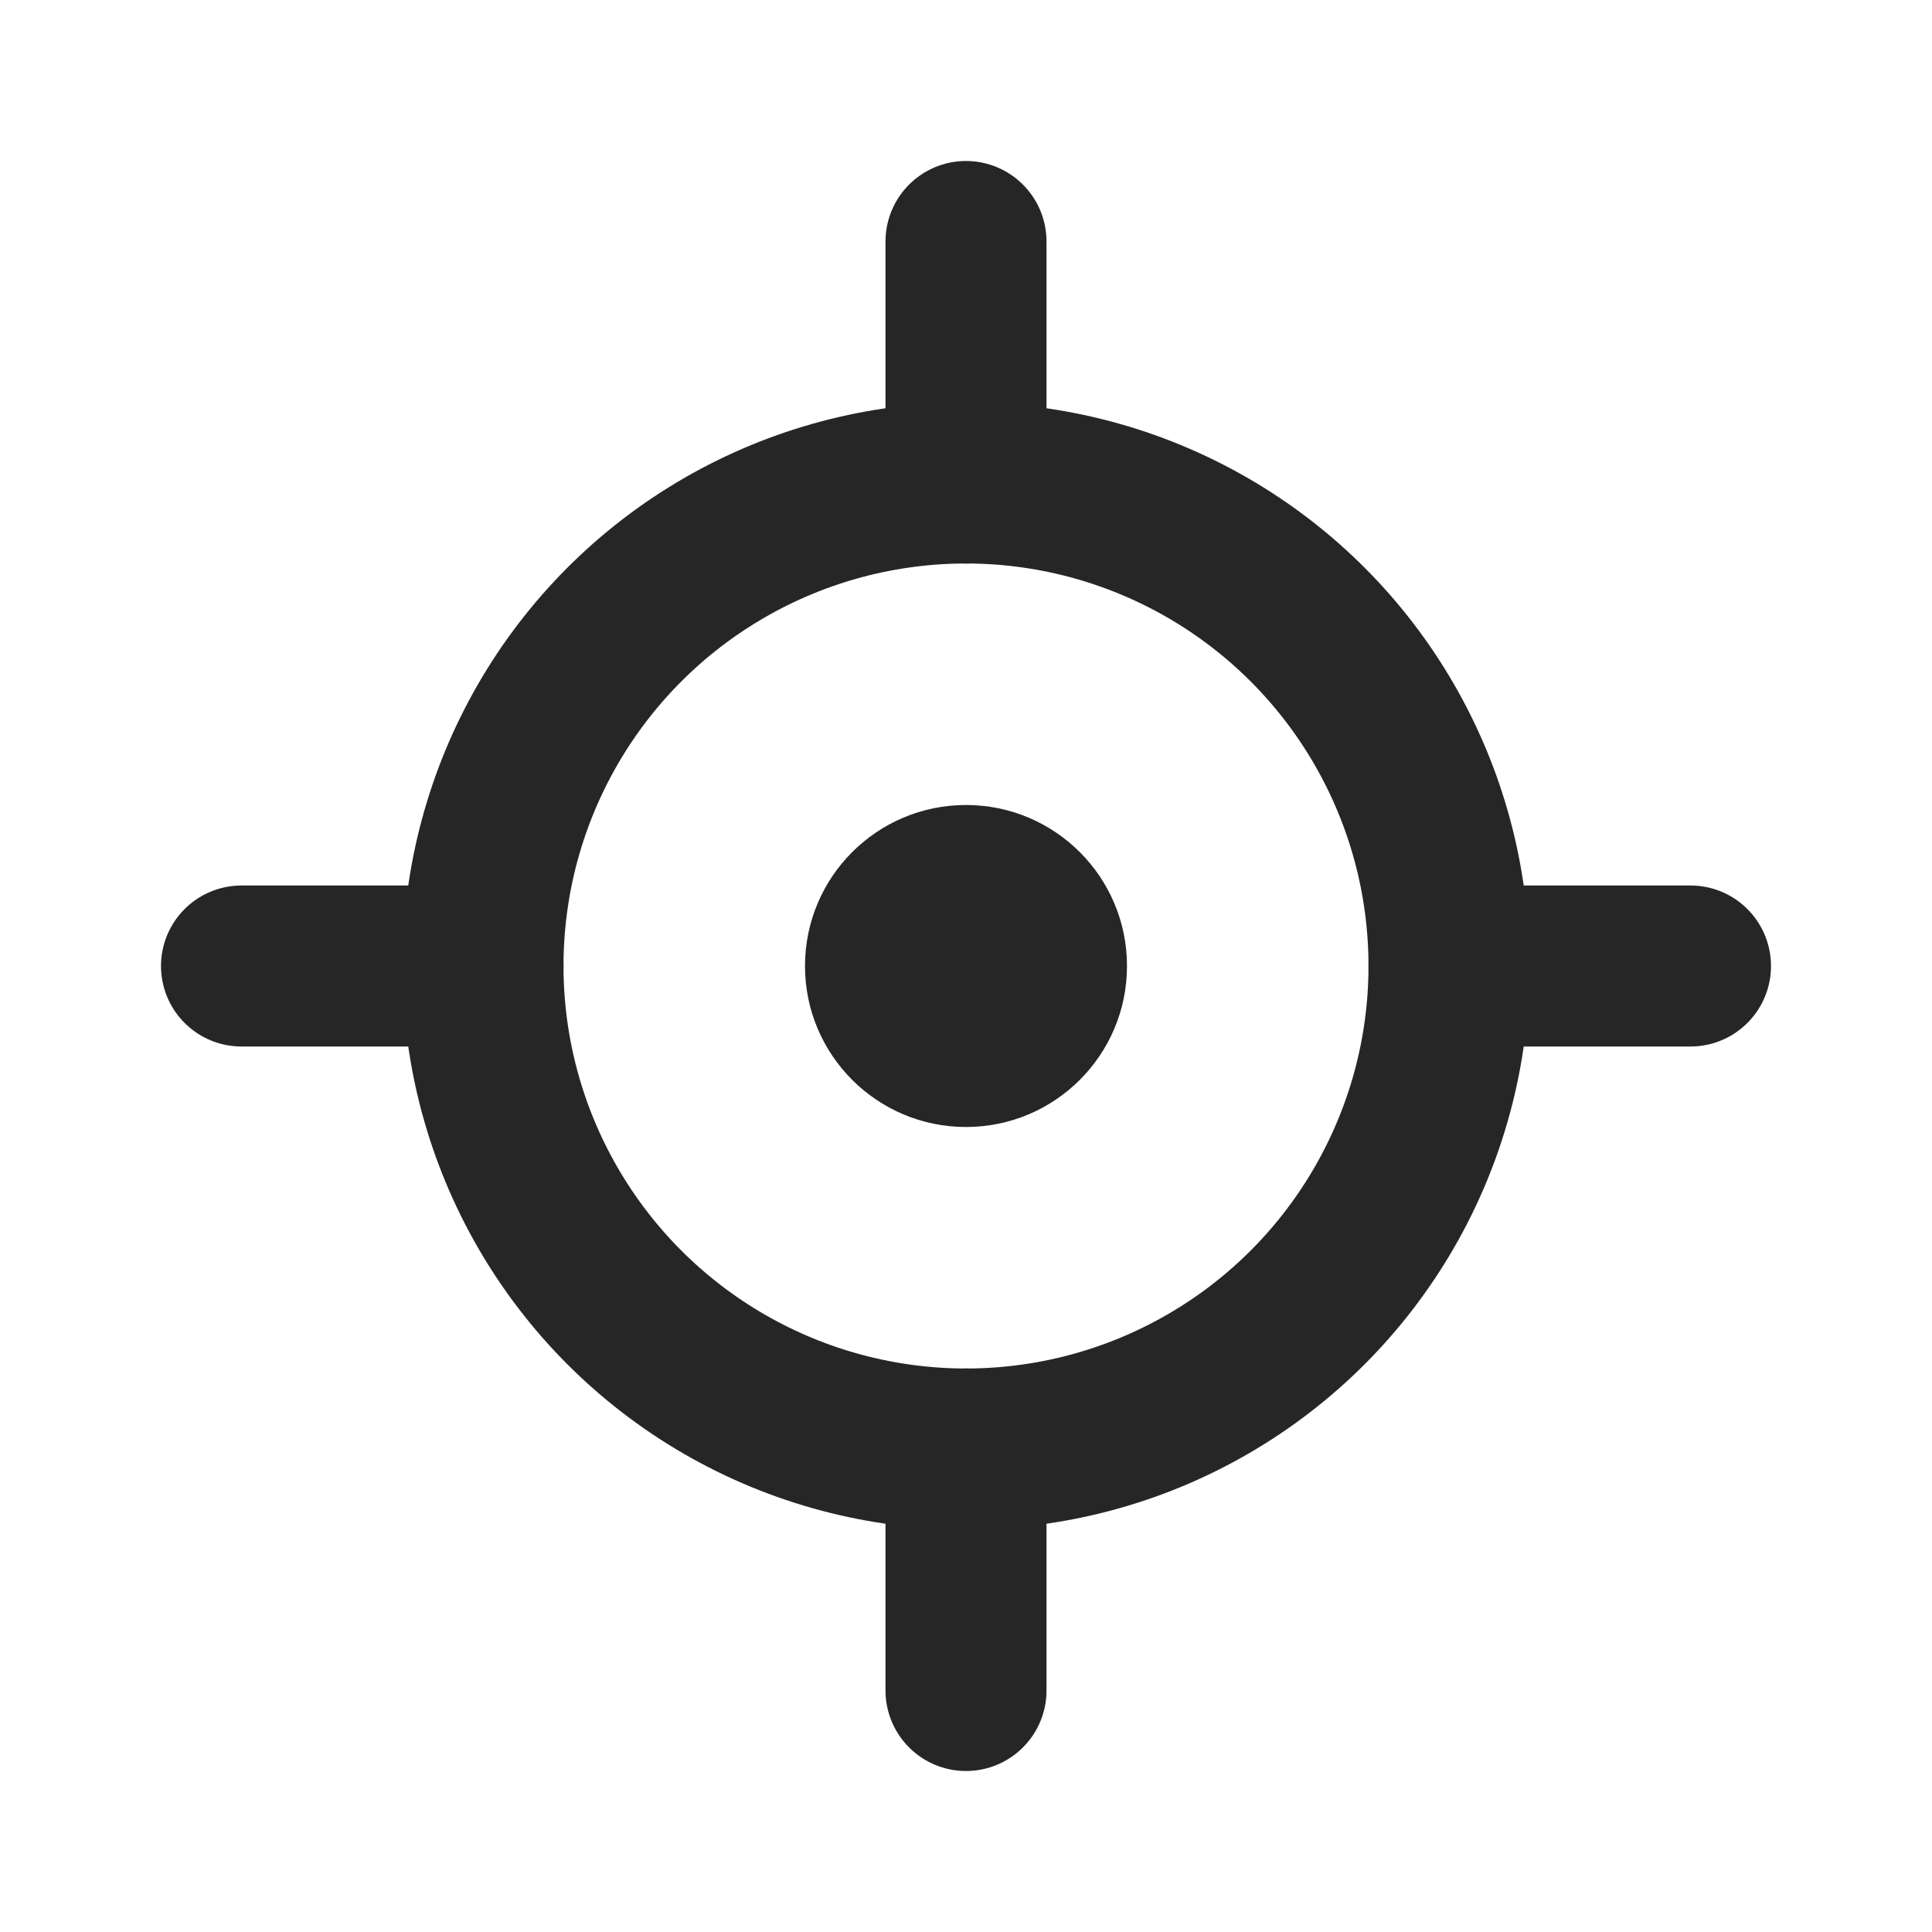
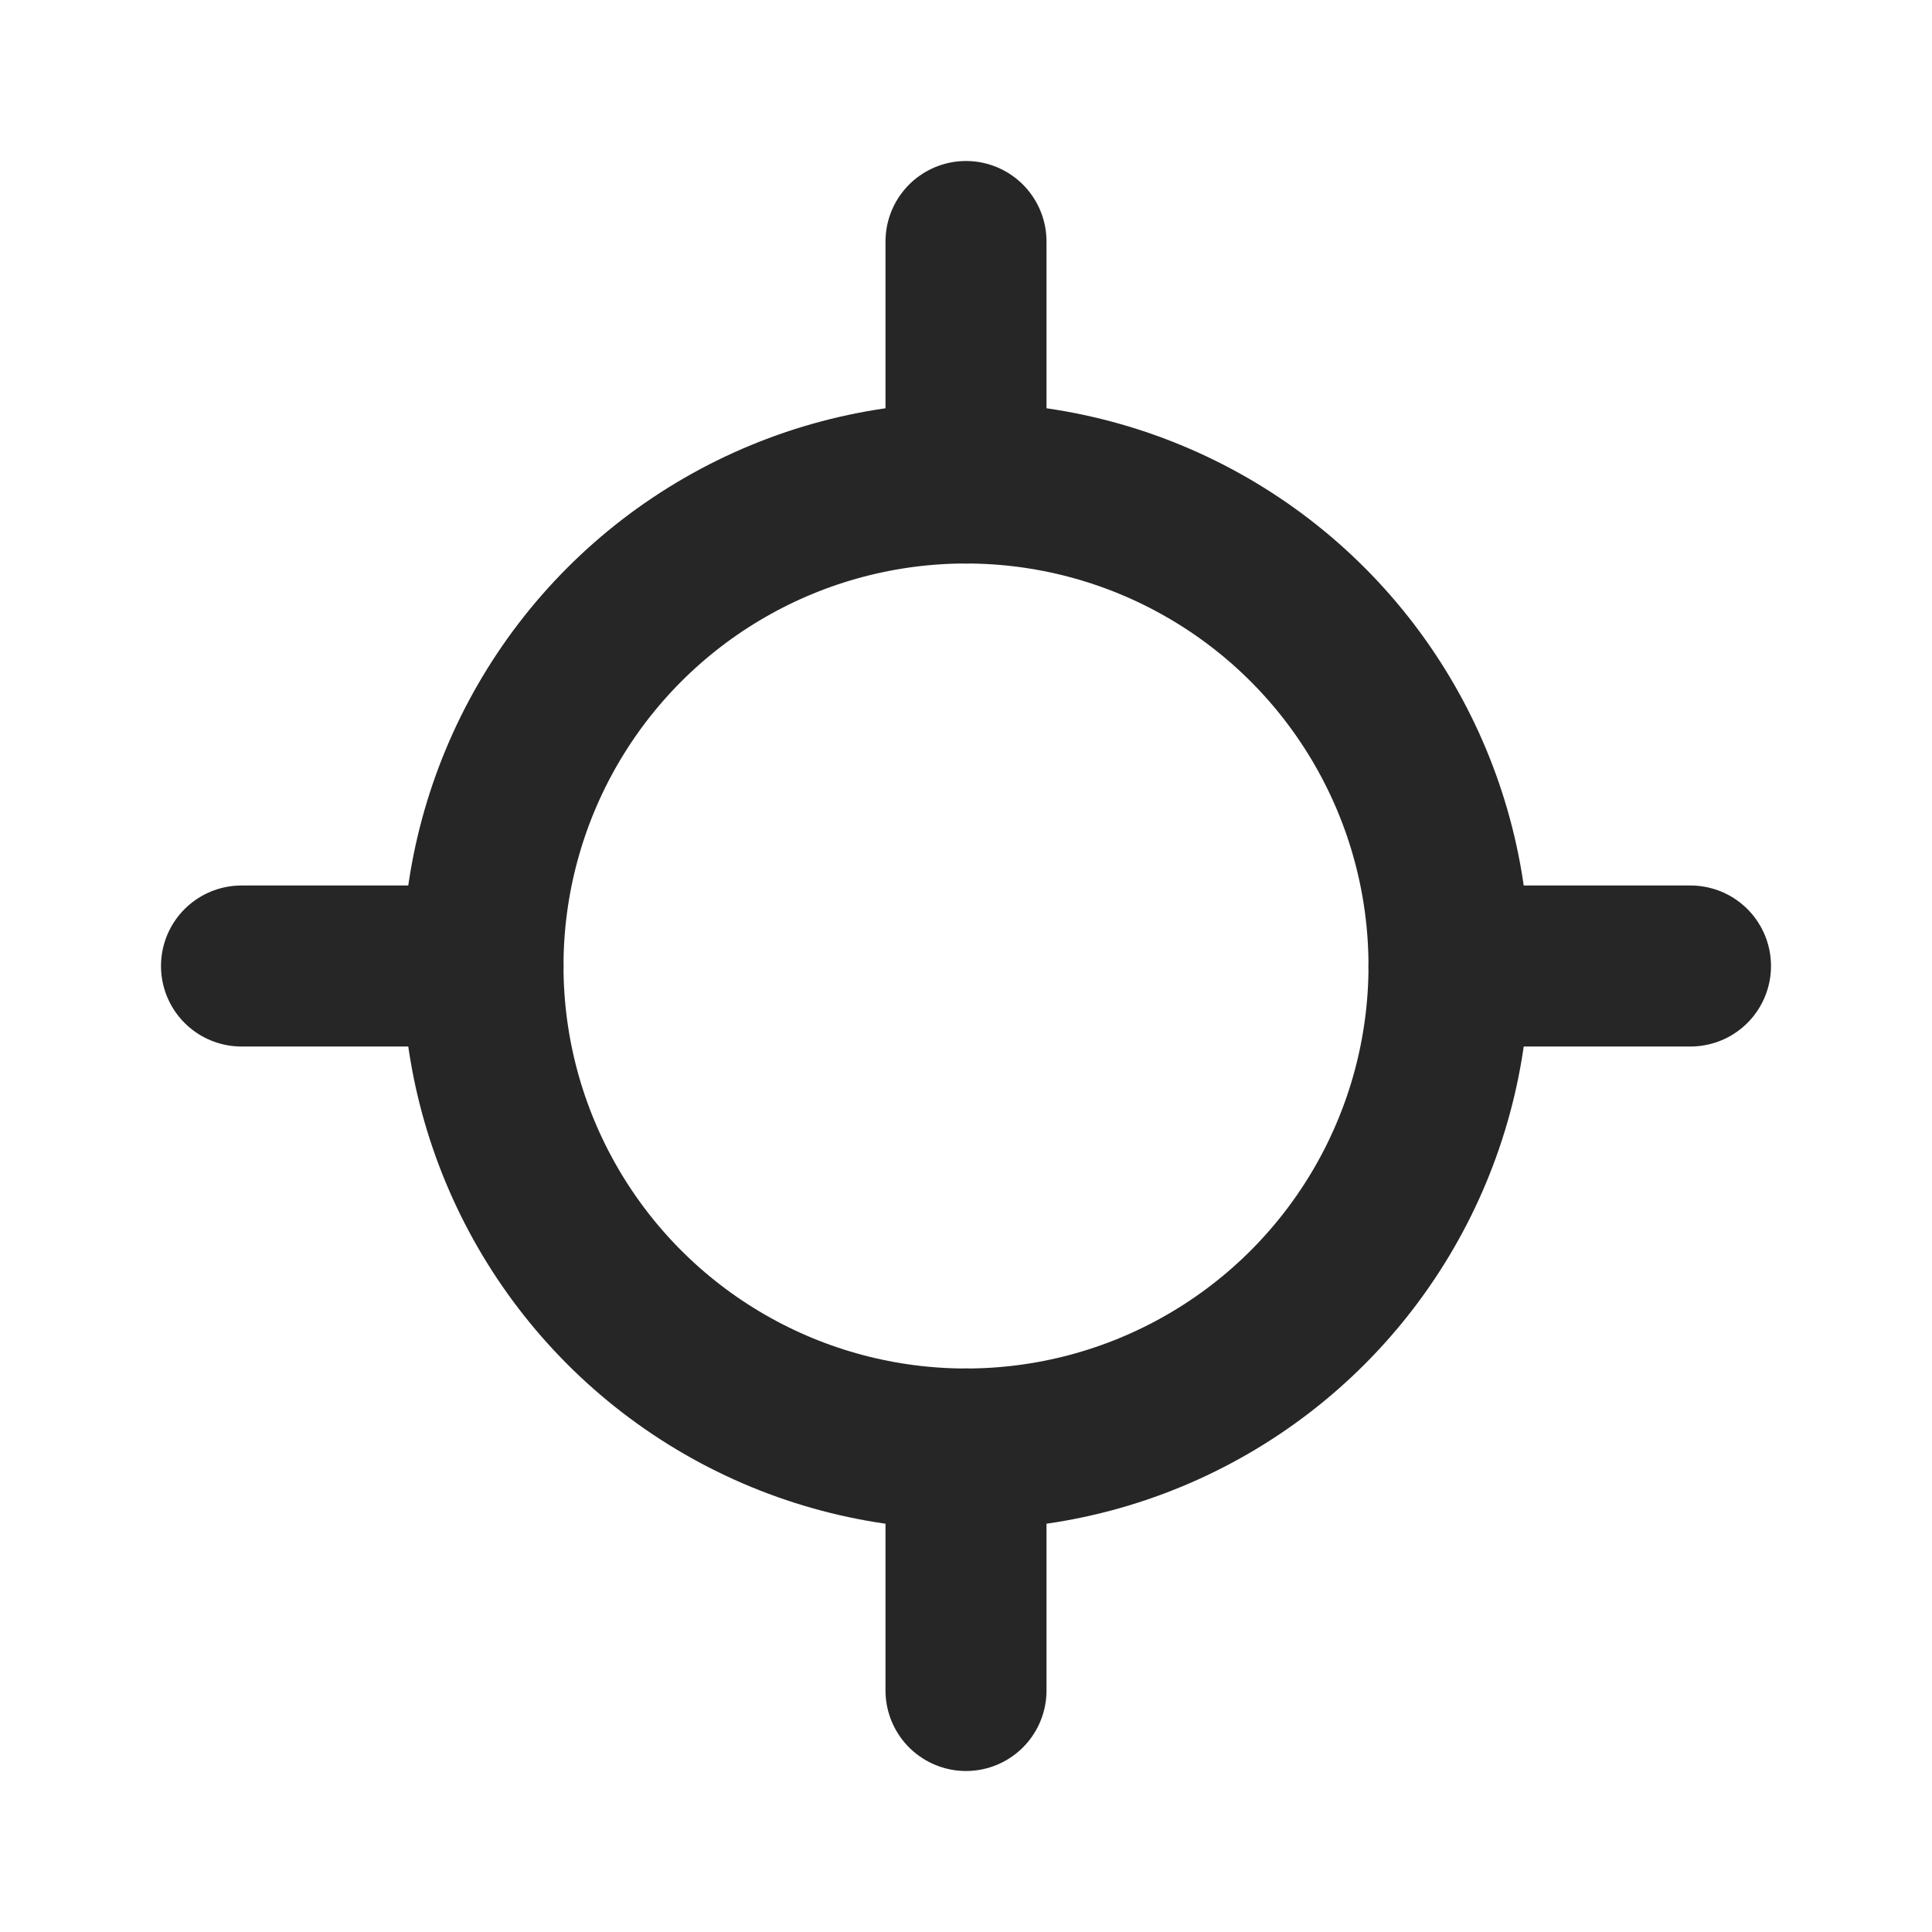
<svg xmlns="http://www.w3.org/2000/svg" id="Layer_4" data-name="Layer 4" viewBox="0 0 24 24">
  <defs>
    <style>
      .cls-1 {
        fill: #262626;
      }

      .cls-2, .cls-3 {
        fill: none;
        stroke: #262626;
        stroke-miterlimit: 10;
        stroke-width: 2px;
      }

      .cls-3 {
        stroke-linecap: round;
      }
    </style>
  </defs>
-   <circle class="cls-1" cx="12" cy="12" r="2" />
  <circle class="cls-2" cx="12" cy="12" r="6" />
  <line class="cls-3" x1="12" y1="6" x2="12" y2="3" />
  <line class="cls-3" x1="12" y1="21" x2="12" y2="18" />
  <line class="cls-3" x1="18" y1="12" x2="21" y2="12" />
  <line class="cls-3" x1="3" y1="12" x2="6" y2="12" />
</svg>